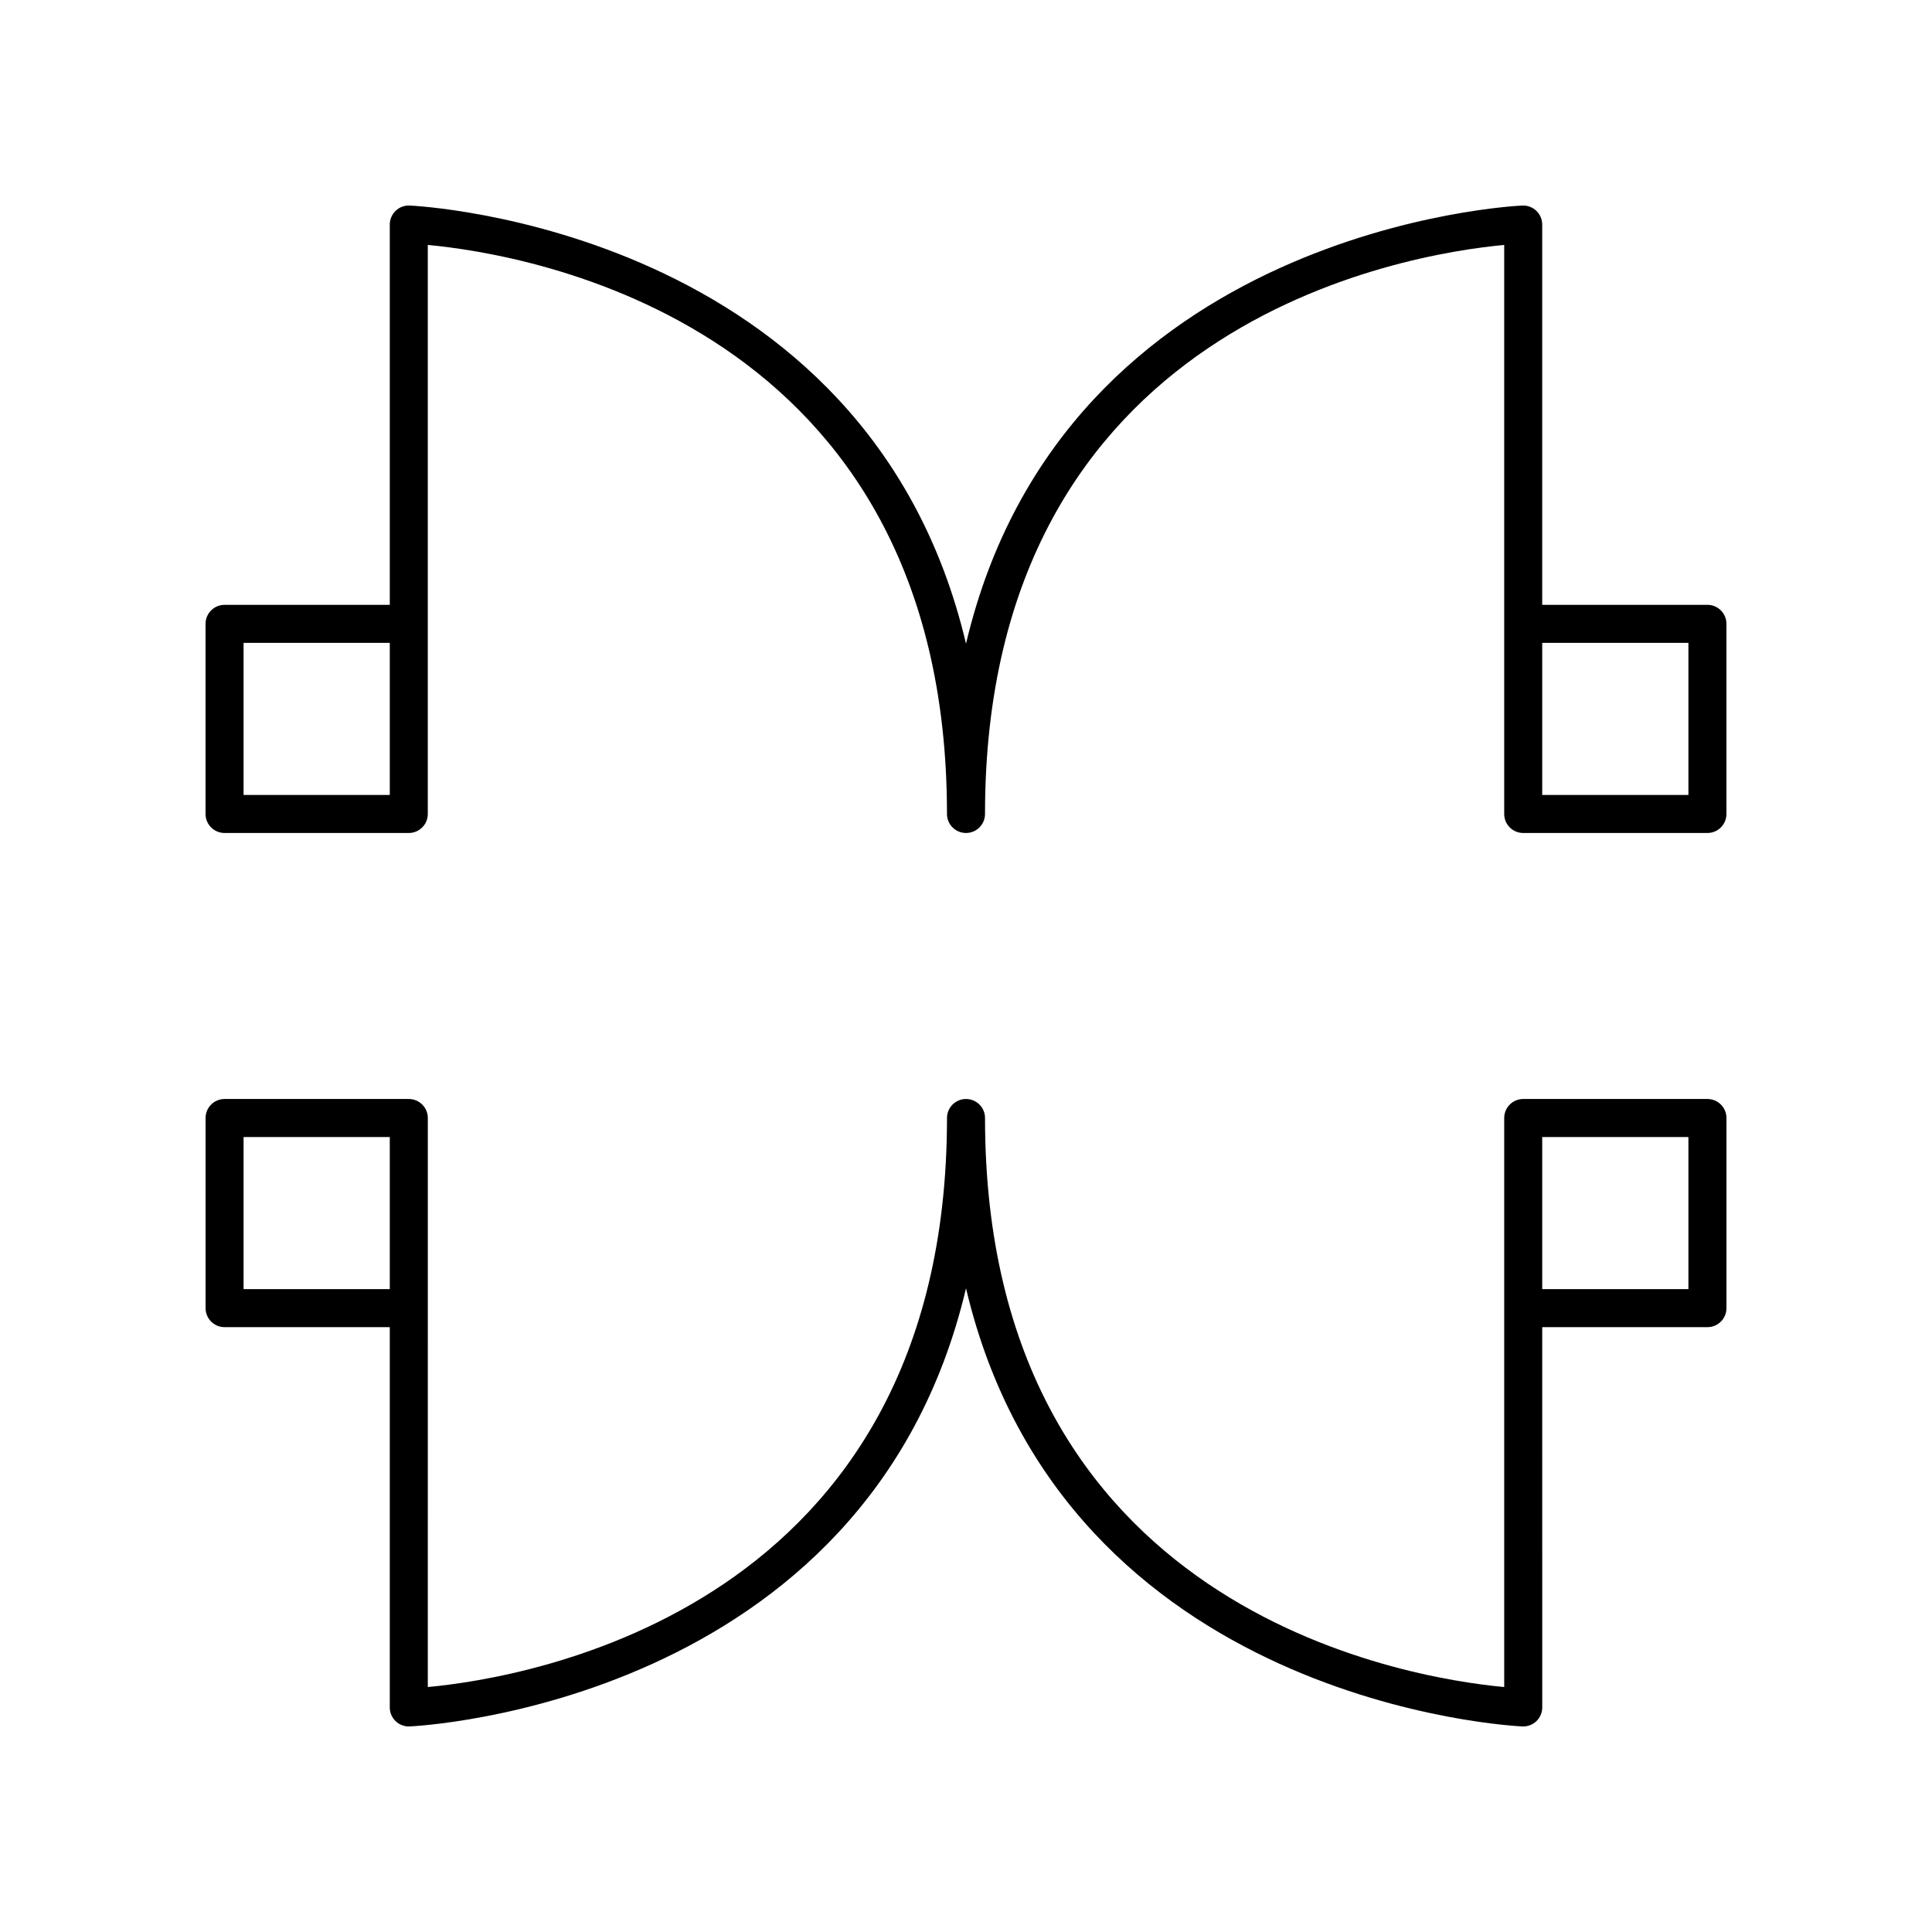
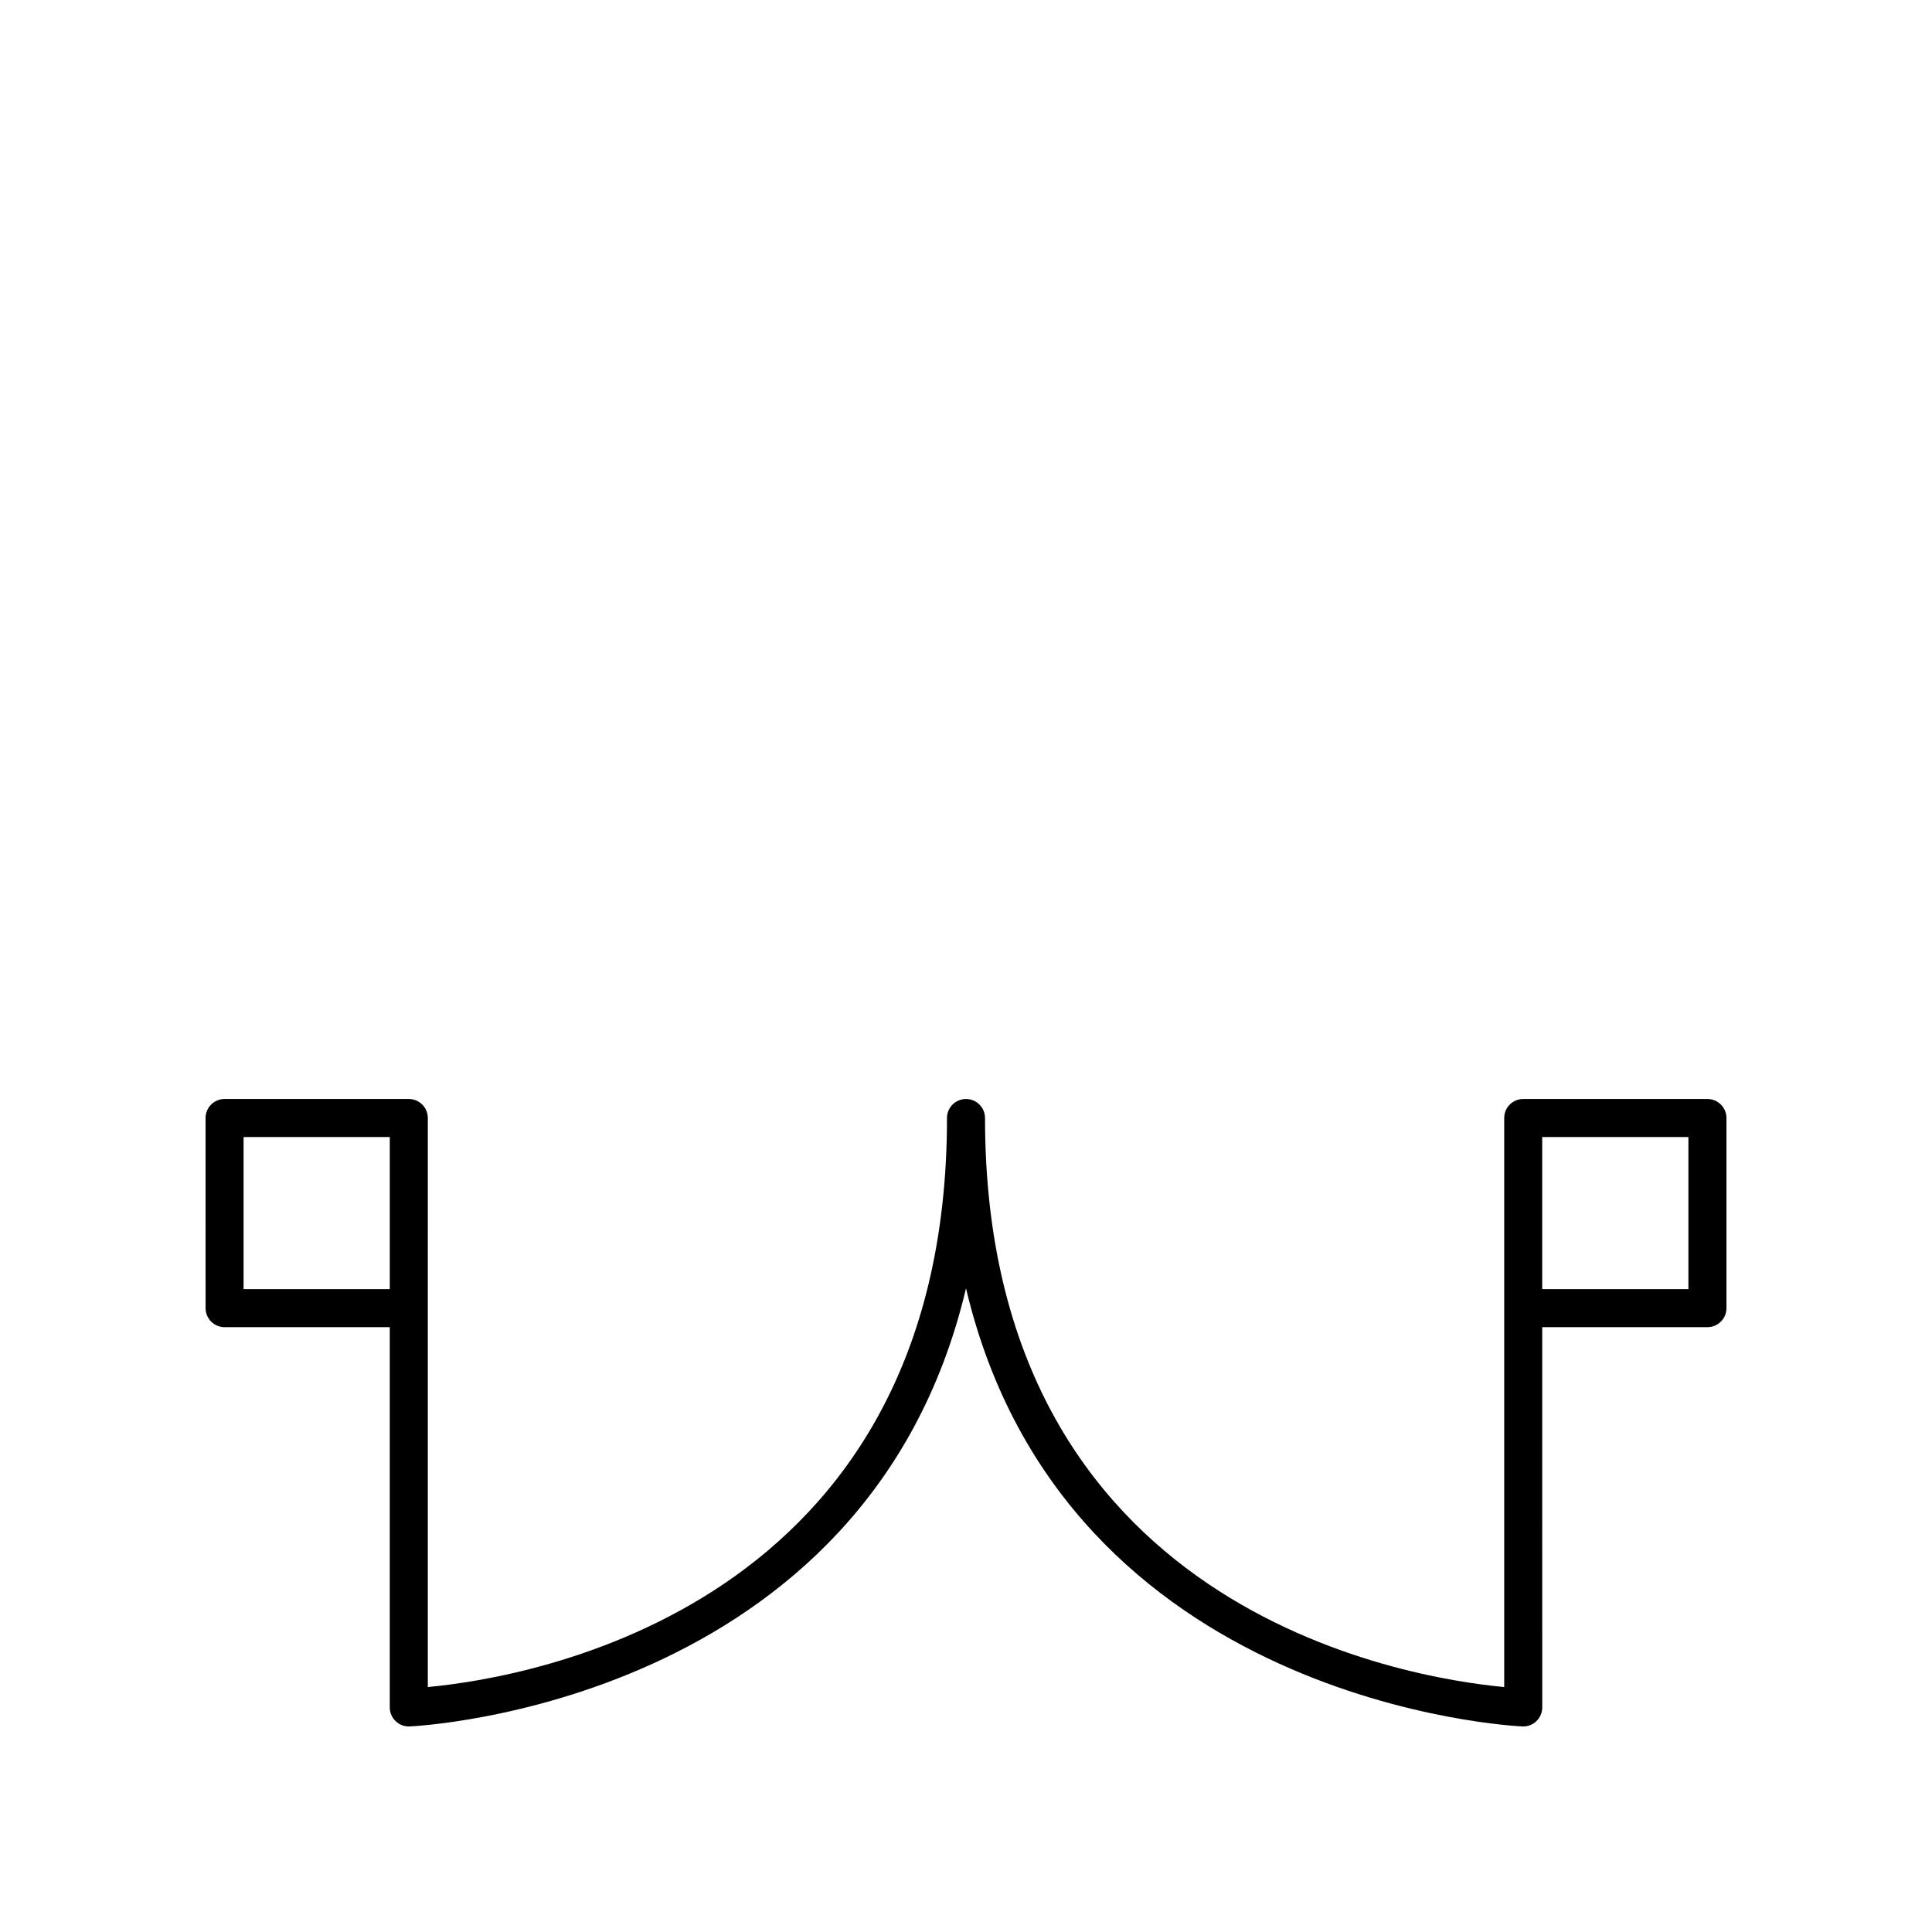
<svg xmlns="http://www.w3.org/2000/svg" fill="#000000" width="800px" height="800px" version="1.1" viewBox="144 144 512 512">
  <g>
-     <path d="m203.51 364.75h48.82c2.785 0 5.039-2.254 5.039-5.039v-150.8c26.066 2.426 137.59 20.434 137.59 150.8 0 2.781 2.254 5.039 5.039 5.039s5.039-2.254 5.039-5.039c0-130.37 111.52-148.38 137.59-150.8v150.8c0 2.781 2.254 5.039 5.039 5.039h48.816c2.785 0 5.039-2.254 5.039-5.039v-50.387c0-2.781-2.254-5.039-5.039-5.039h-43.785v-100.78c0-1.367-0.555-2.672-1.535-3.621-0.98-0.949-2.348-1.457-3.672-1.414-1.359 0.047-121.43 5.609-147.49 116.12-26.066-110.52-146.13-116.07-147.5-116.12-1.379-0.043-2.691 0.465-3.672 1.414s-1.535 2.258-1.535 3.621v100.78l-43.785 0.004c-2.785 0-5.039 2.254-5.039 5.039v50.387c0.004 2.781 2.254 5.035 5.039 5.035zm349.19-50.387h38.746v40.309h-38.746zm-344.15 0h38.746v40.309l-38.746 0.004z" />
    <path d="m203.51 495.71h43.785v100.78c0 1.367 0.555 2.672 1.535 3.621 0.938 0.91 2.199 1.418 3.504 1.418 0.055 0 0.113 0 0.168-0.004 1.363-0.047 121.43-5.609 147.5-116.12 26.066 110.52 146.13 116.07 147.5 116.12 0.055 0.004 0.113 0.004 0.168 0.004 1.305 0 2.562-0.508 3.504-1.418 0.98-0.949 1.535-2.254 1.535-3.621l-0.004-100.78h43.785c2.785 0 5.039-2.254 5.039-5.039v-50.387c0-2.781-2.254-5.039-5.039-5.039h-48.82c-2.785 0-5.039 2.254-5.039 5.039v150.8c-26.066-2.426-137.59-20.434-137.59-150.8 0-2.781-2.254-5.039-5.039-5.039s-5.039 2.254-5.039 5.039c0 130.37-111.52 148.38-137.59 150.8l0.004-150.8c0-2.781-2.254-5.039-5.039-5.039h-48.82c-2.785 0-5.039 2.254-5.039 5.039l0.004 50.387c0 2.781 2.25 5.039 5.035 5.039zm349.19-50.387h38.746v40.309h-38.746zm-344.15 0h38.746v40.309h-38.746z" />
  </g>
</svg>